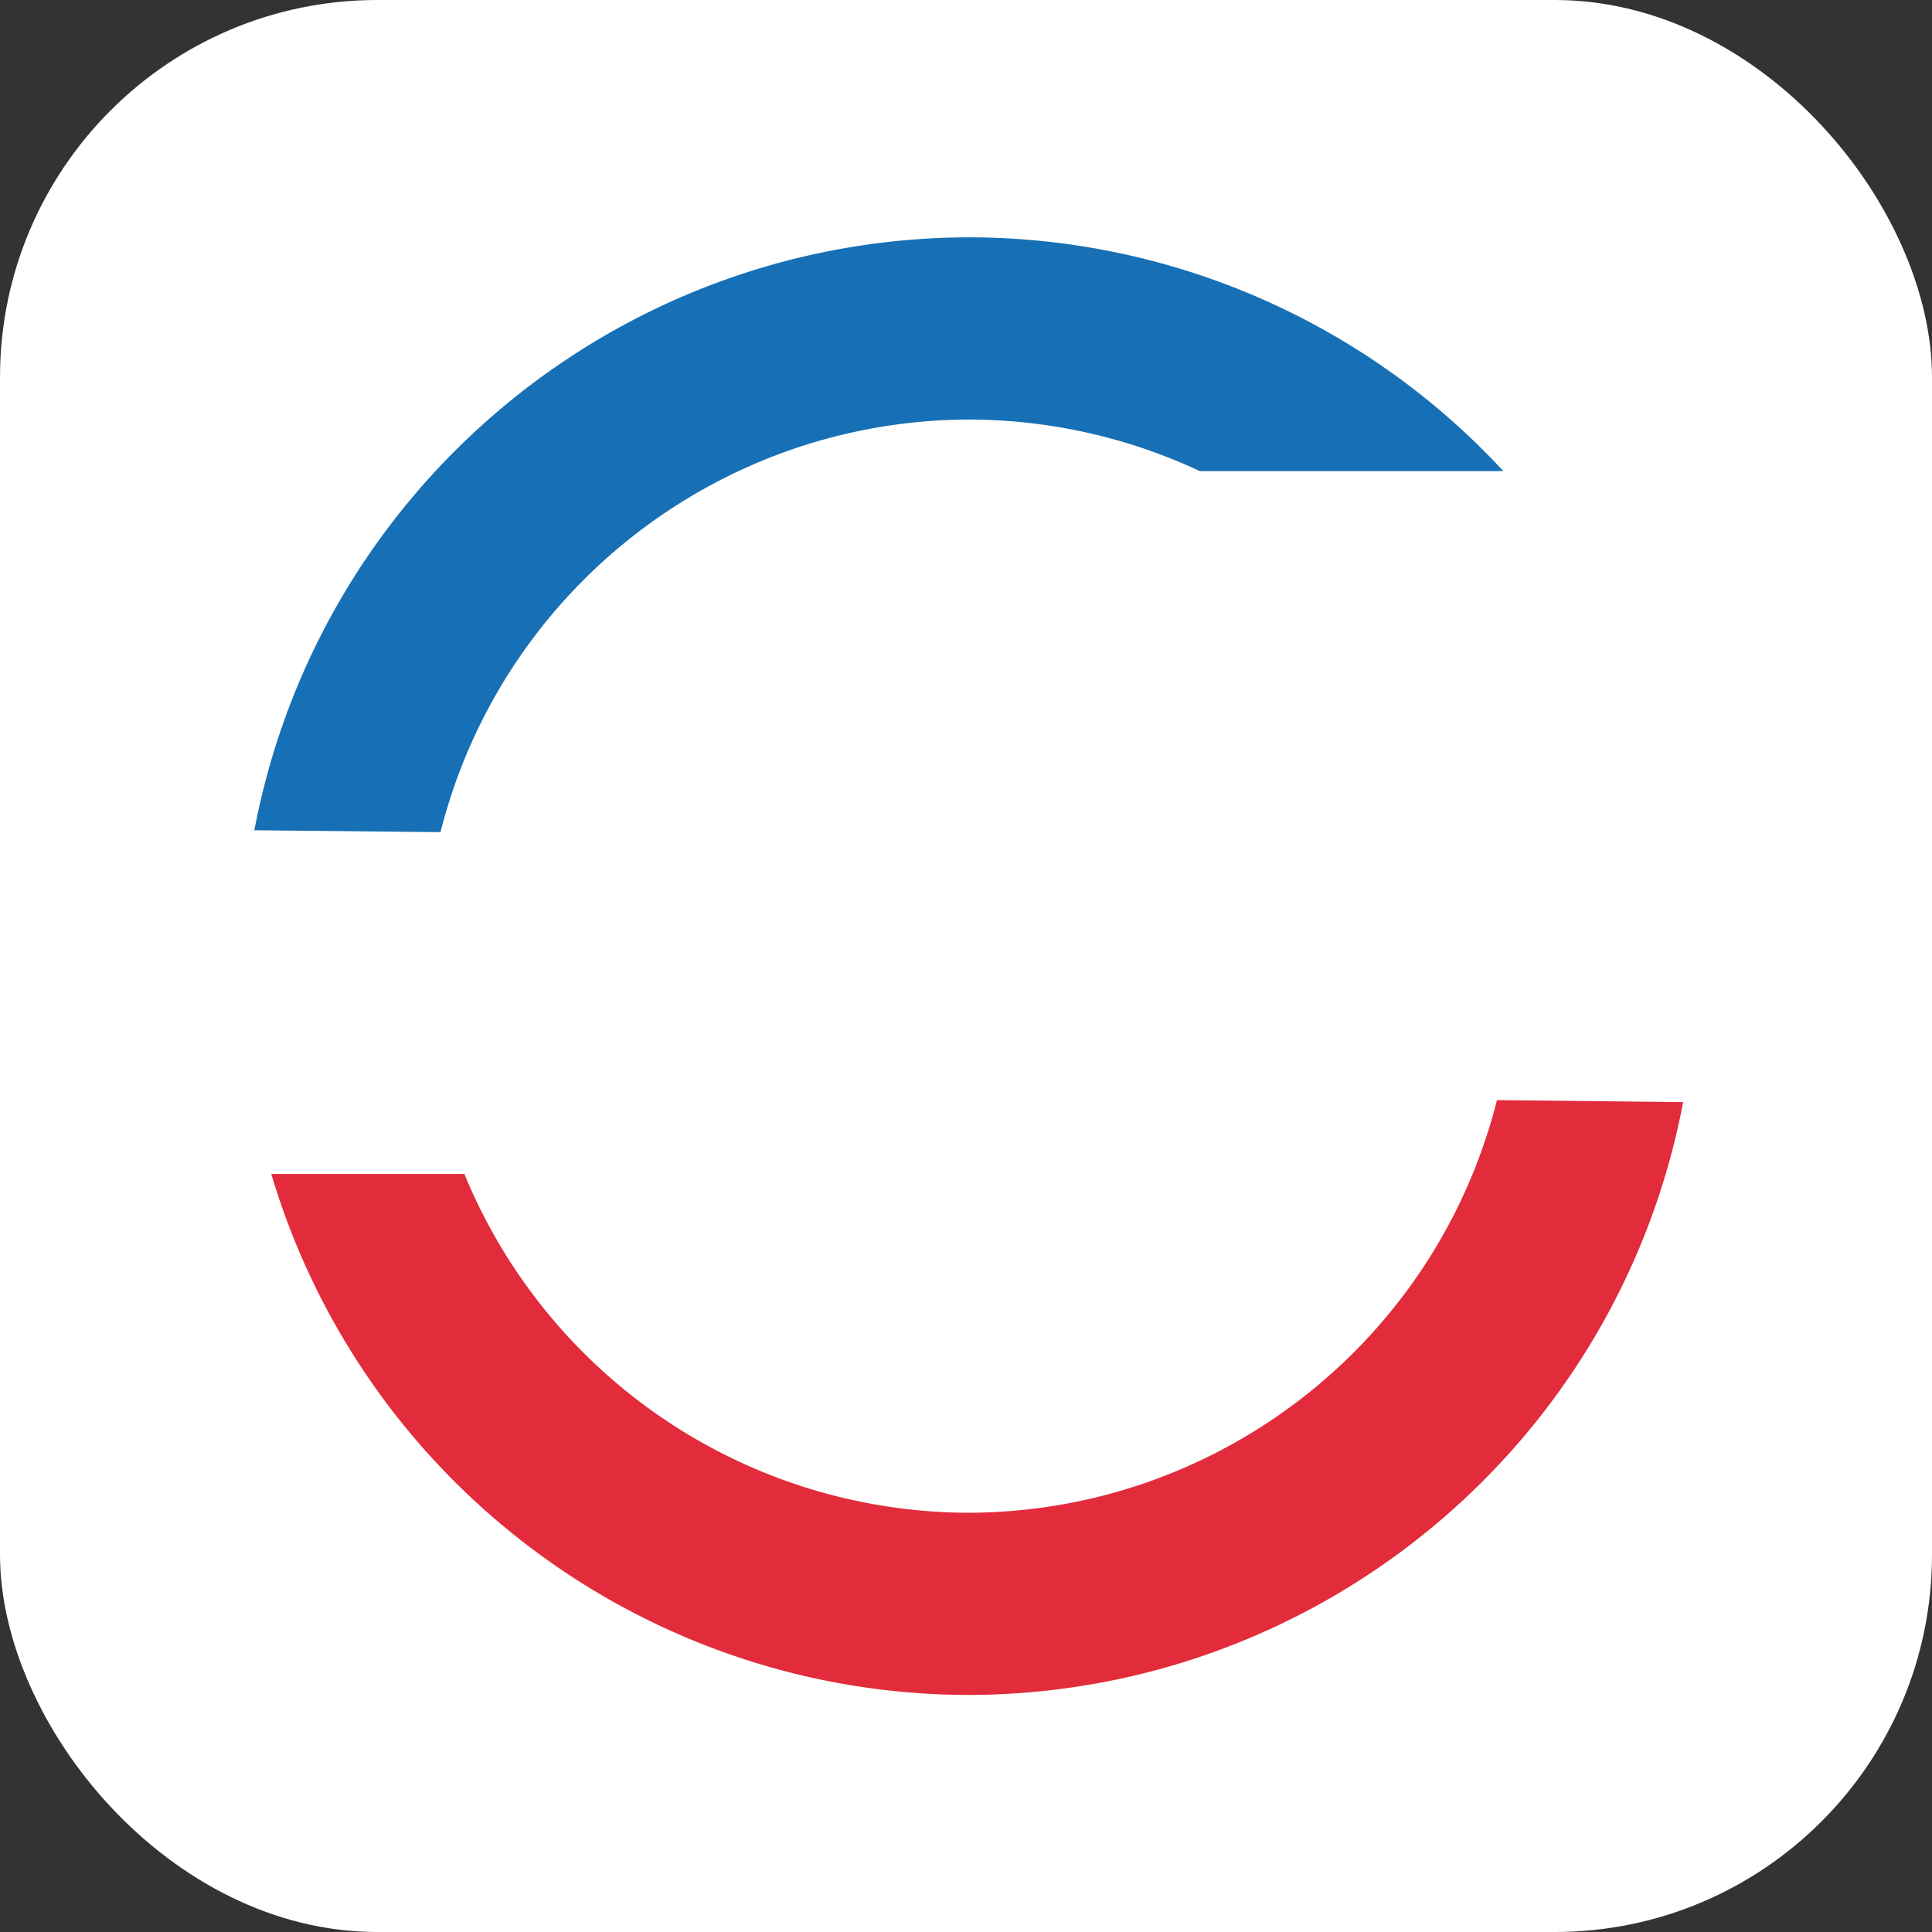
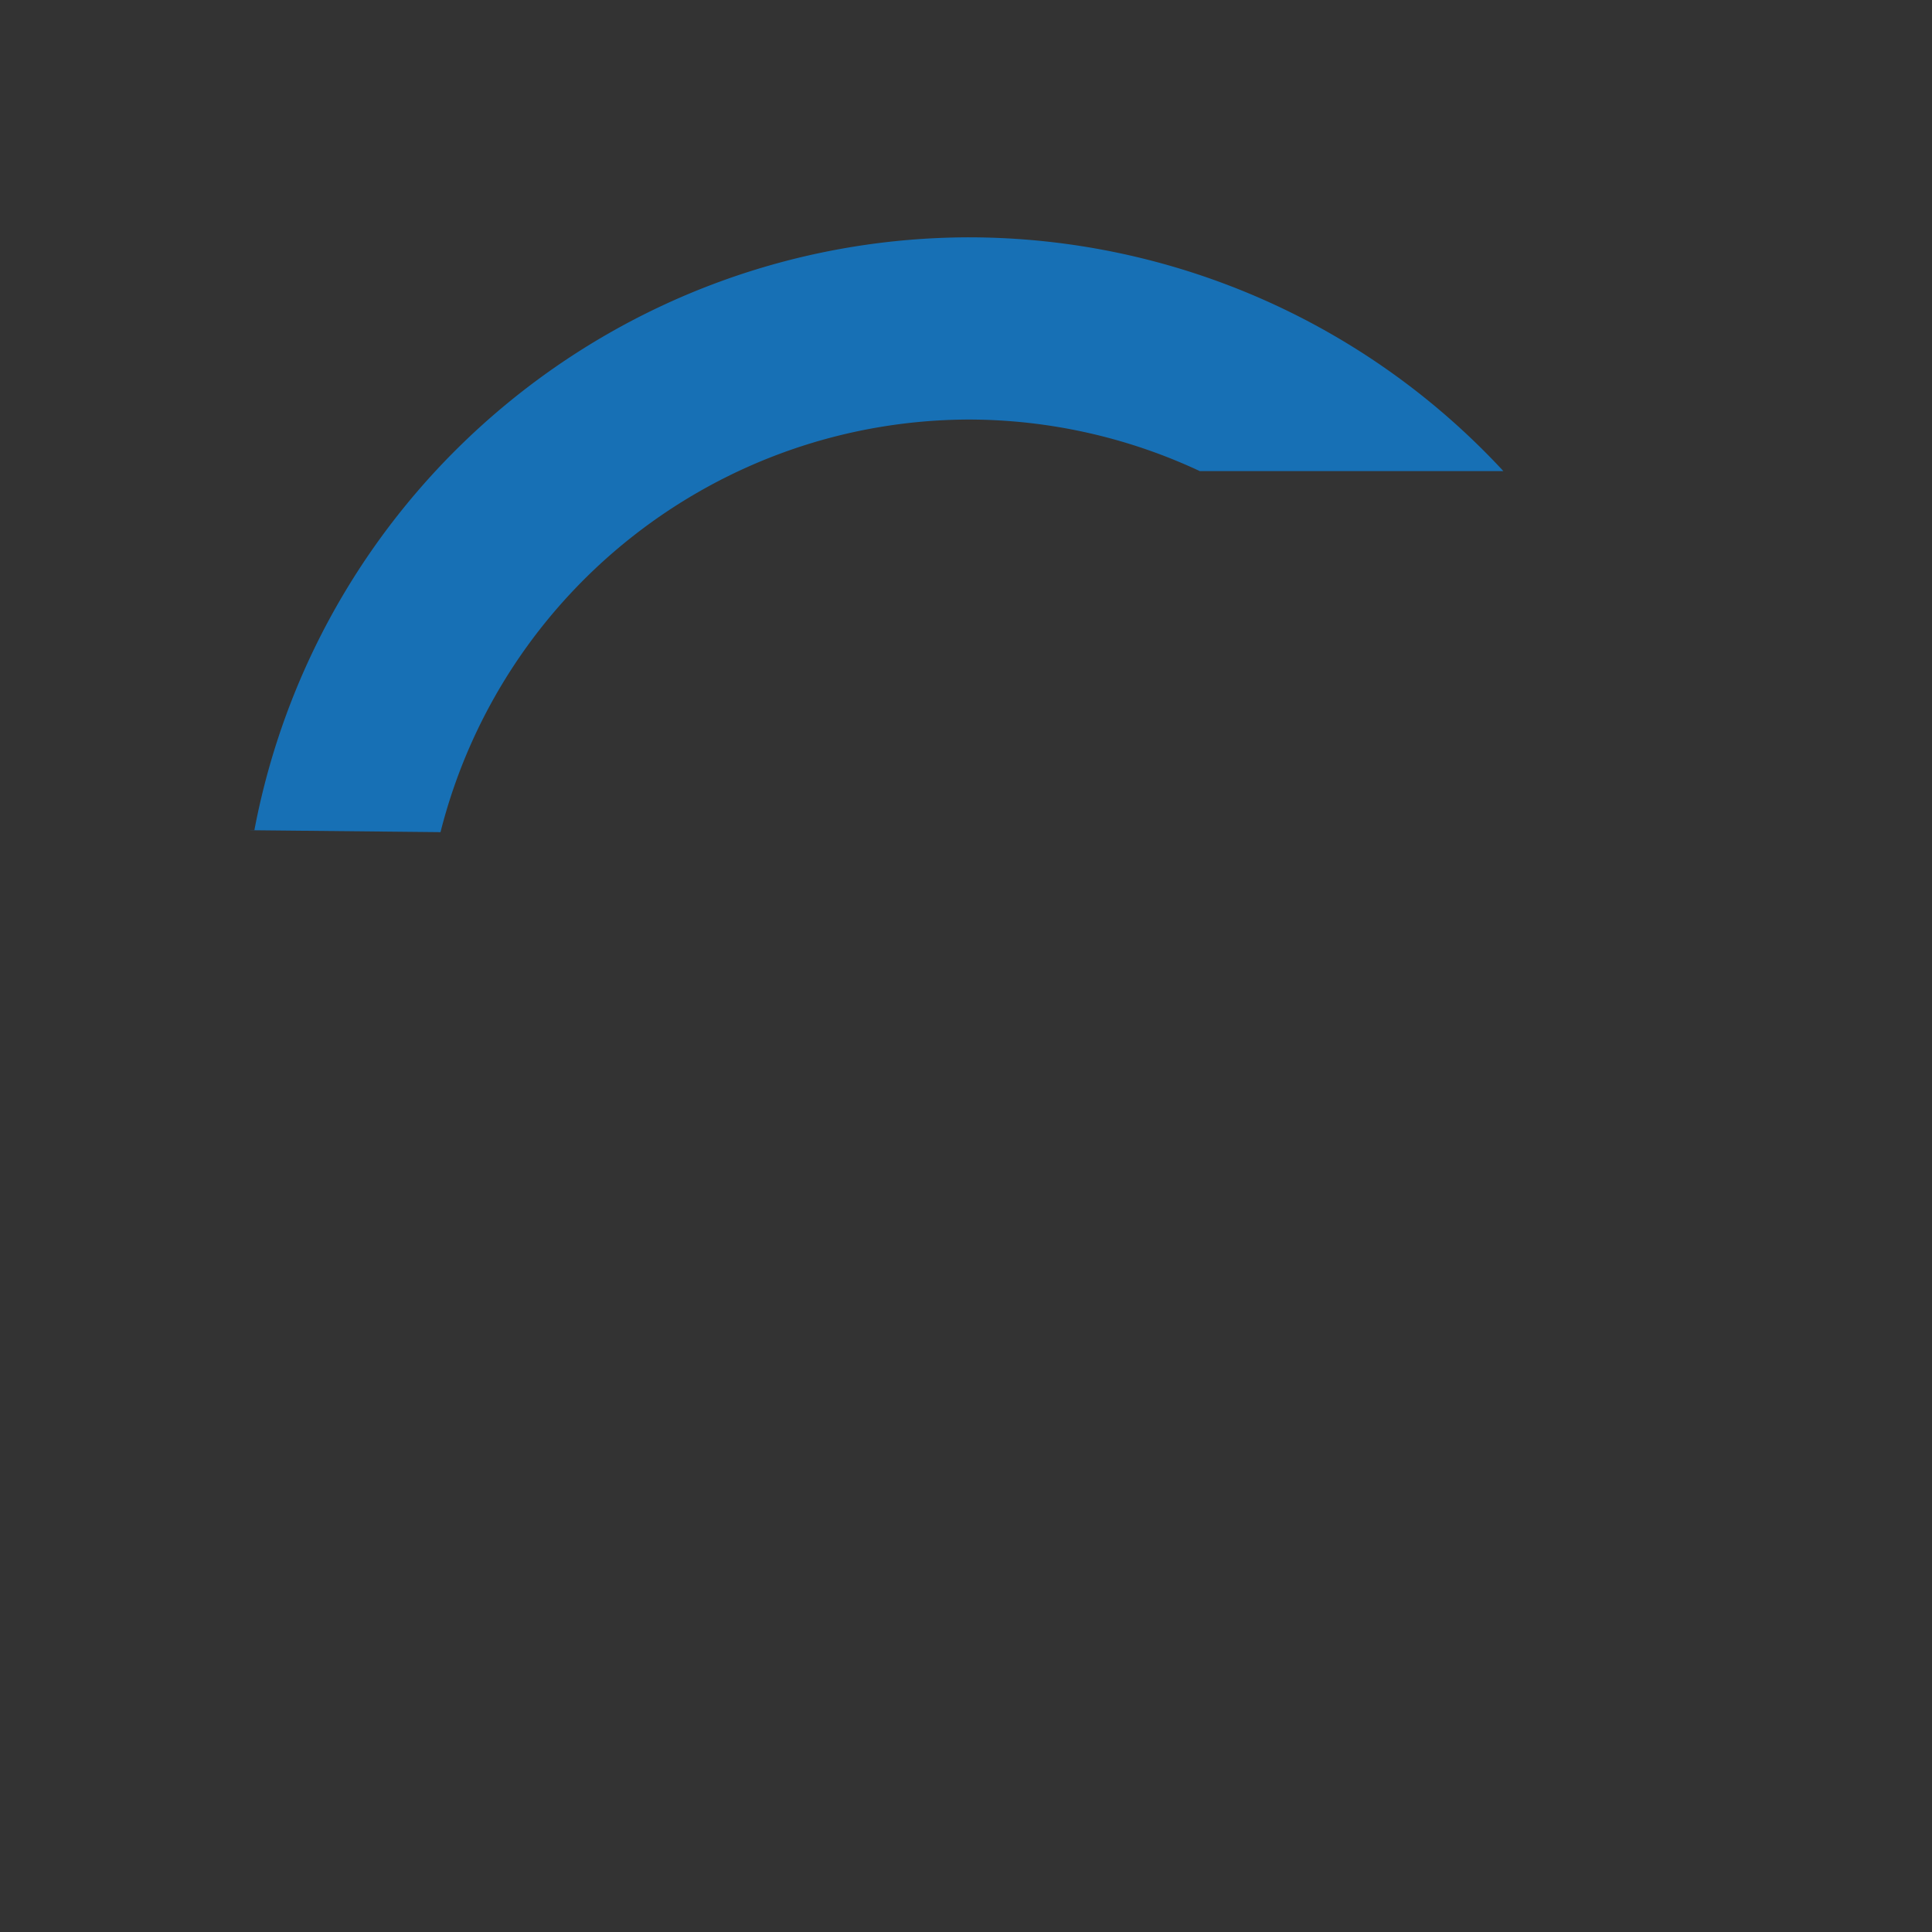
<svg xmlns="http://www.w3.org/2000/svg" xml:space="preserve" viewBox="0 0 512 512">
  <rect x="0" y="0" width="512" height="512" fill="#333333" stroke="none" />
-   <rect style="fill:#fff;stroke:none;stroke-width:20;stroke-linecap:square;stroke-linejoin:bevel;paint-order:markers fill stroke" width="512" height="512" rx="100" ry="100" />
-   <path style="vector-effect:non-scaling-stroke;fill:#e22c3b;fill-opacity:1;stroke:none;stroke-width:1.782;-inkscape-stroke:hairline" d="M304.437 268.284c-5.61 22.195-25.546 37.768-48.439 37.84a50.124 50.124 0 0 1-46.288-31.16v.093h-17.668c8.421 28.307 34.424 47.73 63.956 47.774 32.045-.07 59.53-22.877 65.51-54.36z" transform="matrix(2.89 0 0 2.89 -483.109 -483.803)" />
  <path style="vector-effect:non-scaling-stroke;fill:#1770b5;fill-opacity:1;stroke:none;stroke-width:1.782;-inkscape-stroke:hairline" d="M255.998 189.168c-32.042.073-59.524 22.878-65.505 54.357-.16.005-.32.005-.48.01l17.546.178c5.612-22.194 25.547-37.765 48.44-37.836a50.116 50.116 0 0 1 21.183 4.726h27.84a66.832 66.832 0 0 0-49.024-21.434Z" transform="matrix(2.89 0 0 2.89 -483.109 -483.803)" />
</svg>